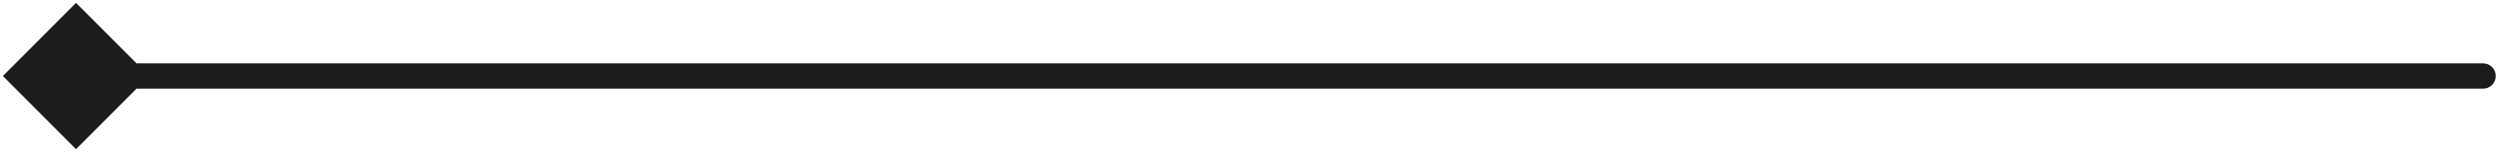
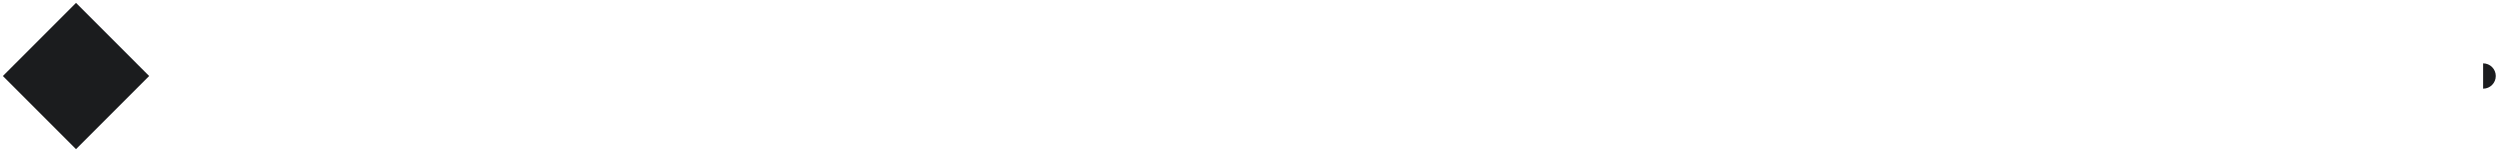
<svg xmlns="http://www.w3.org/2000/svg" width="296" height="18" viewBox="0 0 296 18" fill="none">
-   <path d="M0.34 9L9 17.66L17.66 9L9 0.34L0.34 9ZM294 10.5C294.828 10.5 295.5 9.828 295.5 9C295.5 8.172 294.828 7.5 294 7.5V10.5ZM9 10.5L294 10.5V7.5L9 7.5V10.5Z" fill="#1B1C1E" />
+   <path d="M0.34 9L9 17.66L17.66 9L9 0.34L0.34 9ZM294 10.5C294.828 10.5 295.5 9.828 295.5 9C295.5 8.172 294.828 7.5 294 7.5V10.5ZM9 10.5L294 10.5V7.5V10.5Z" fill="#1B1C1E" />
</svg>